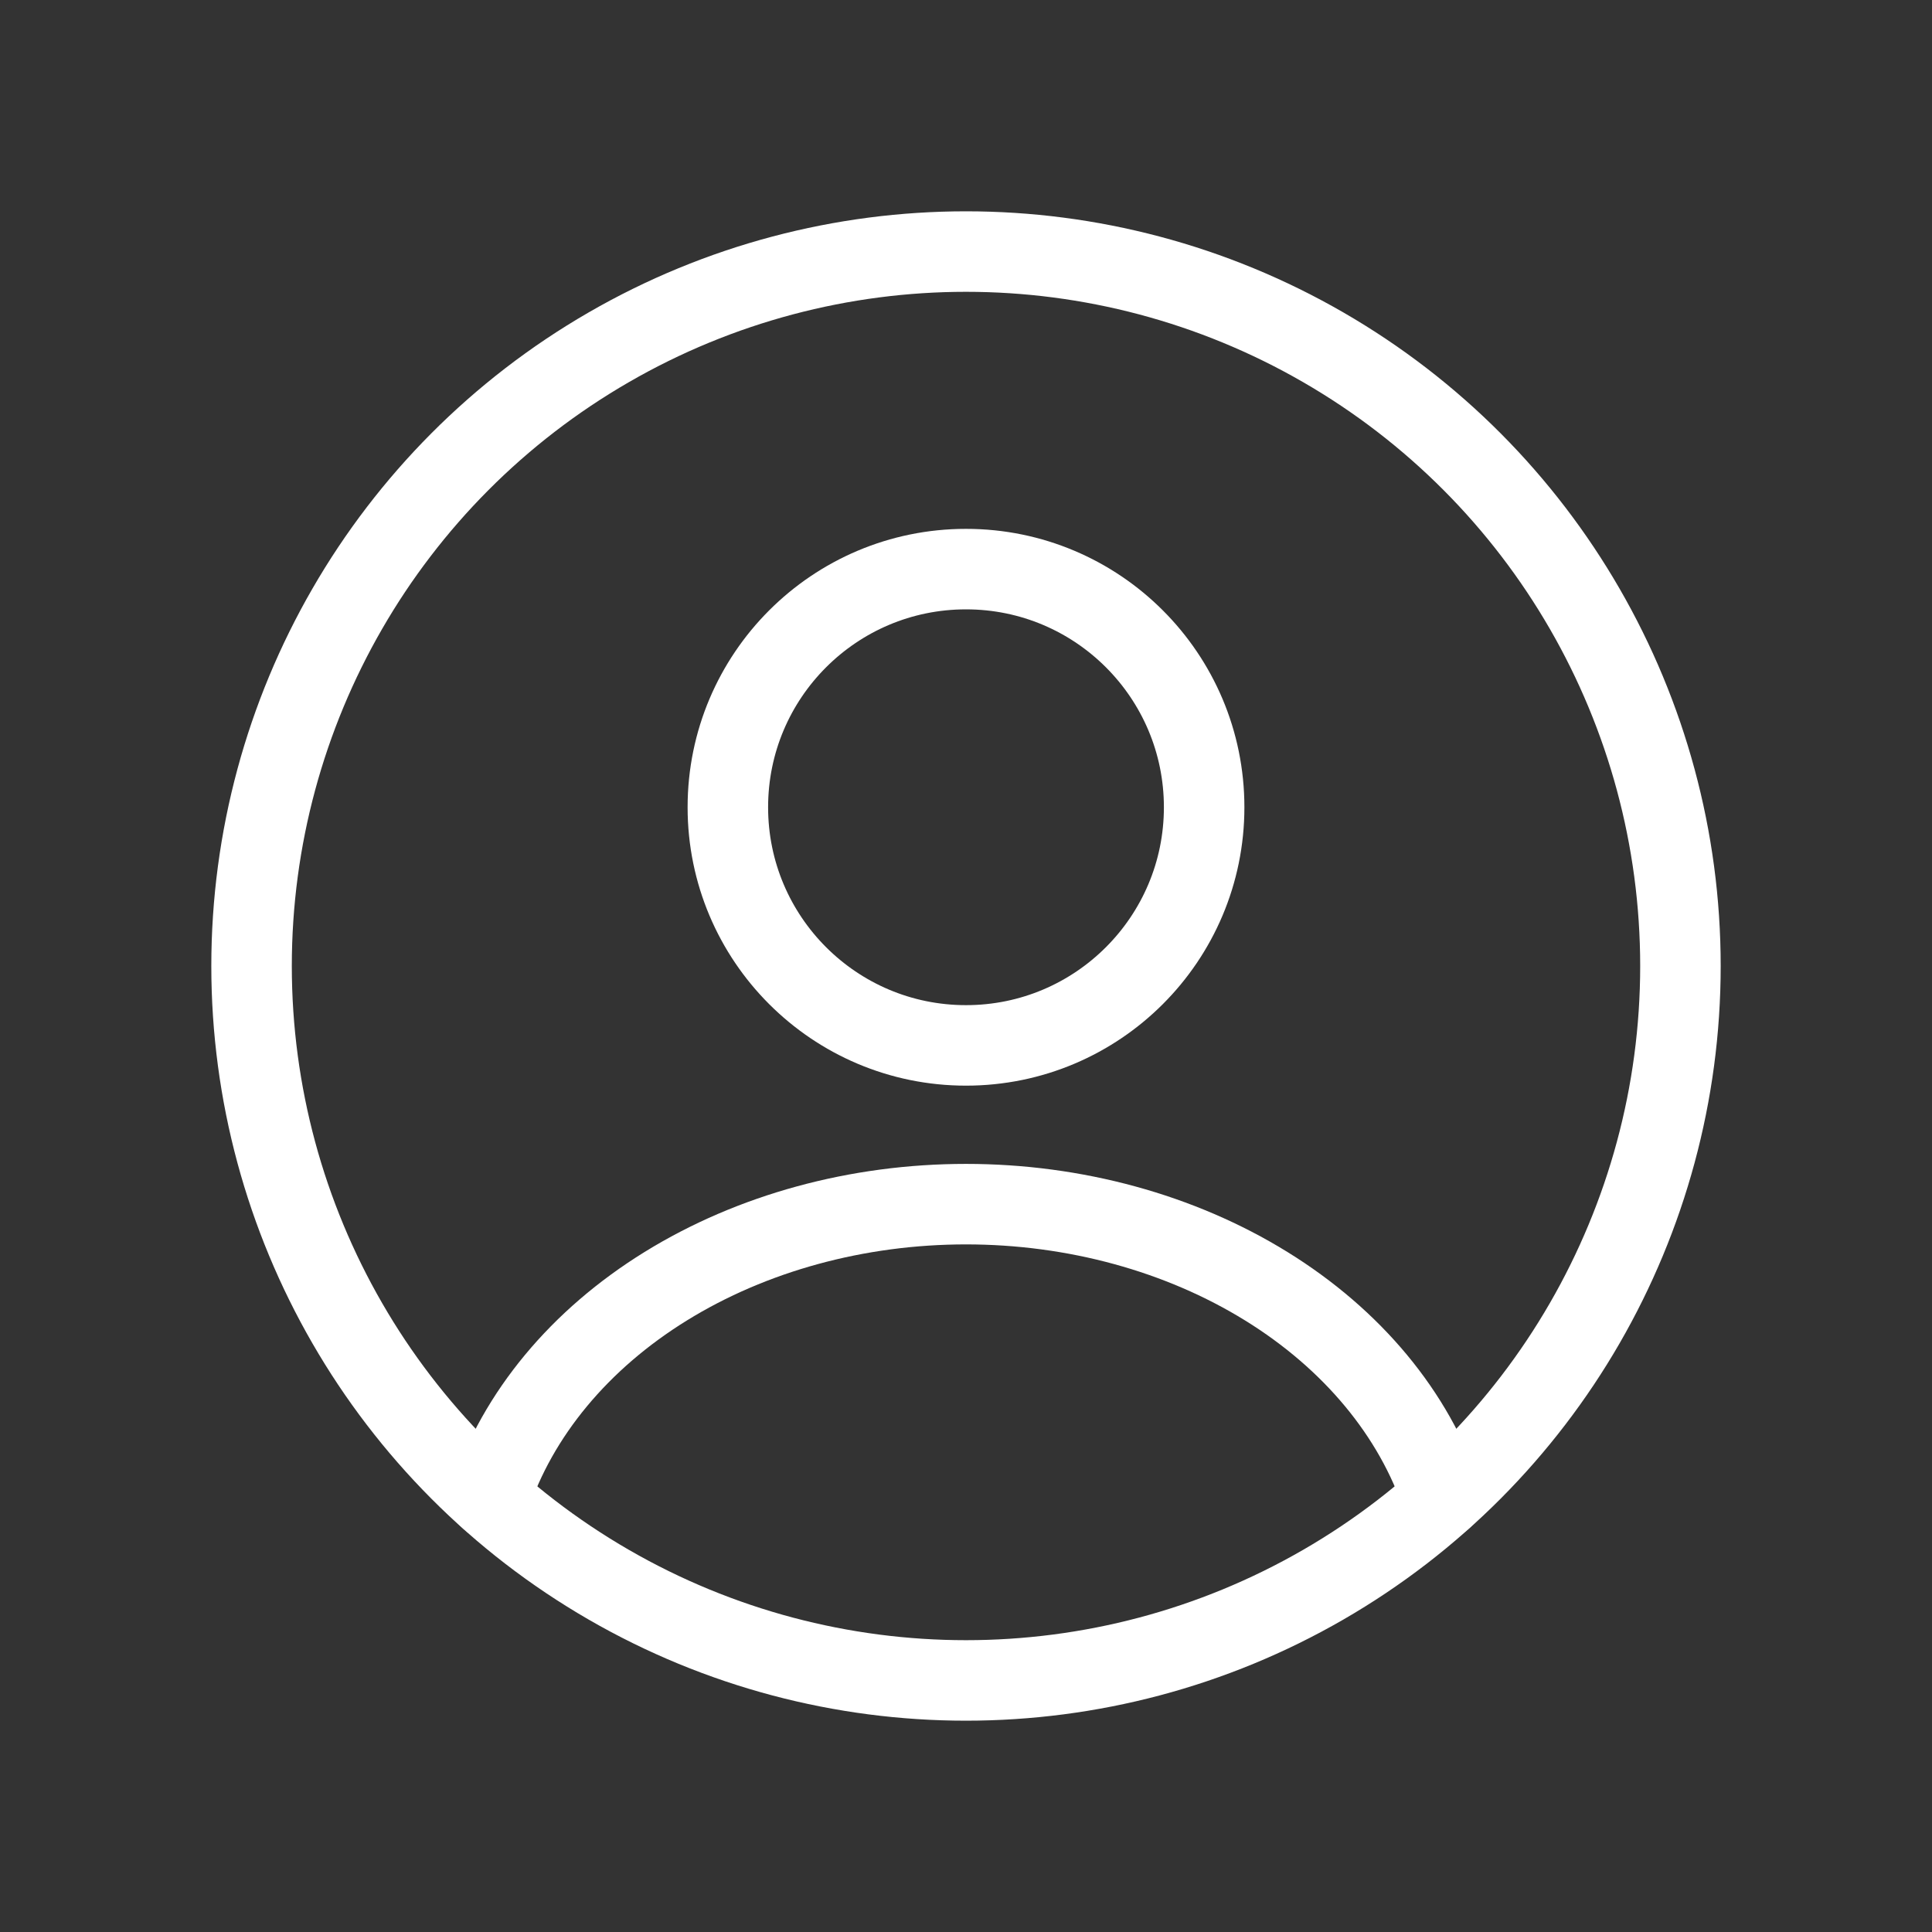
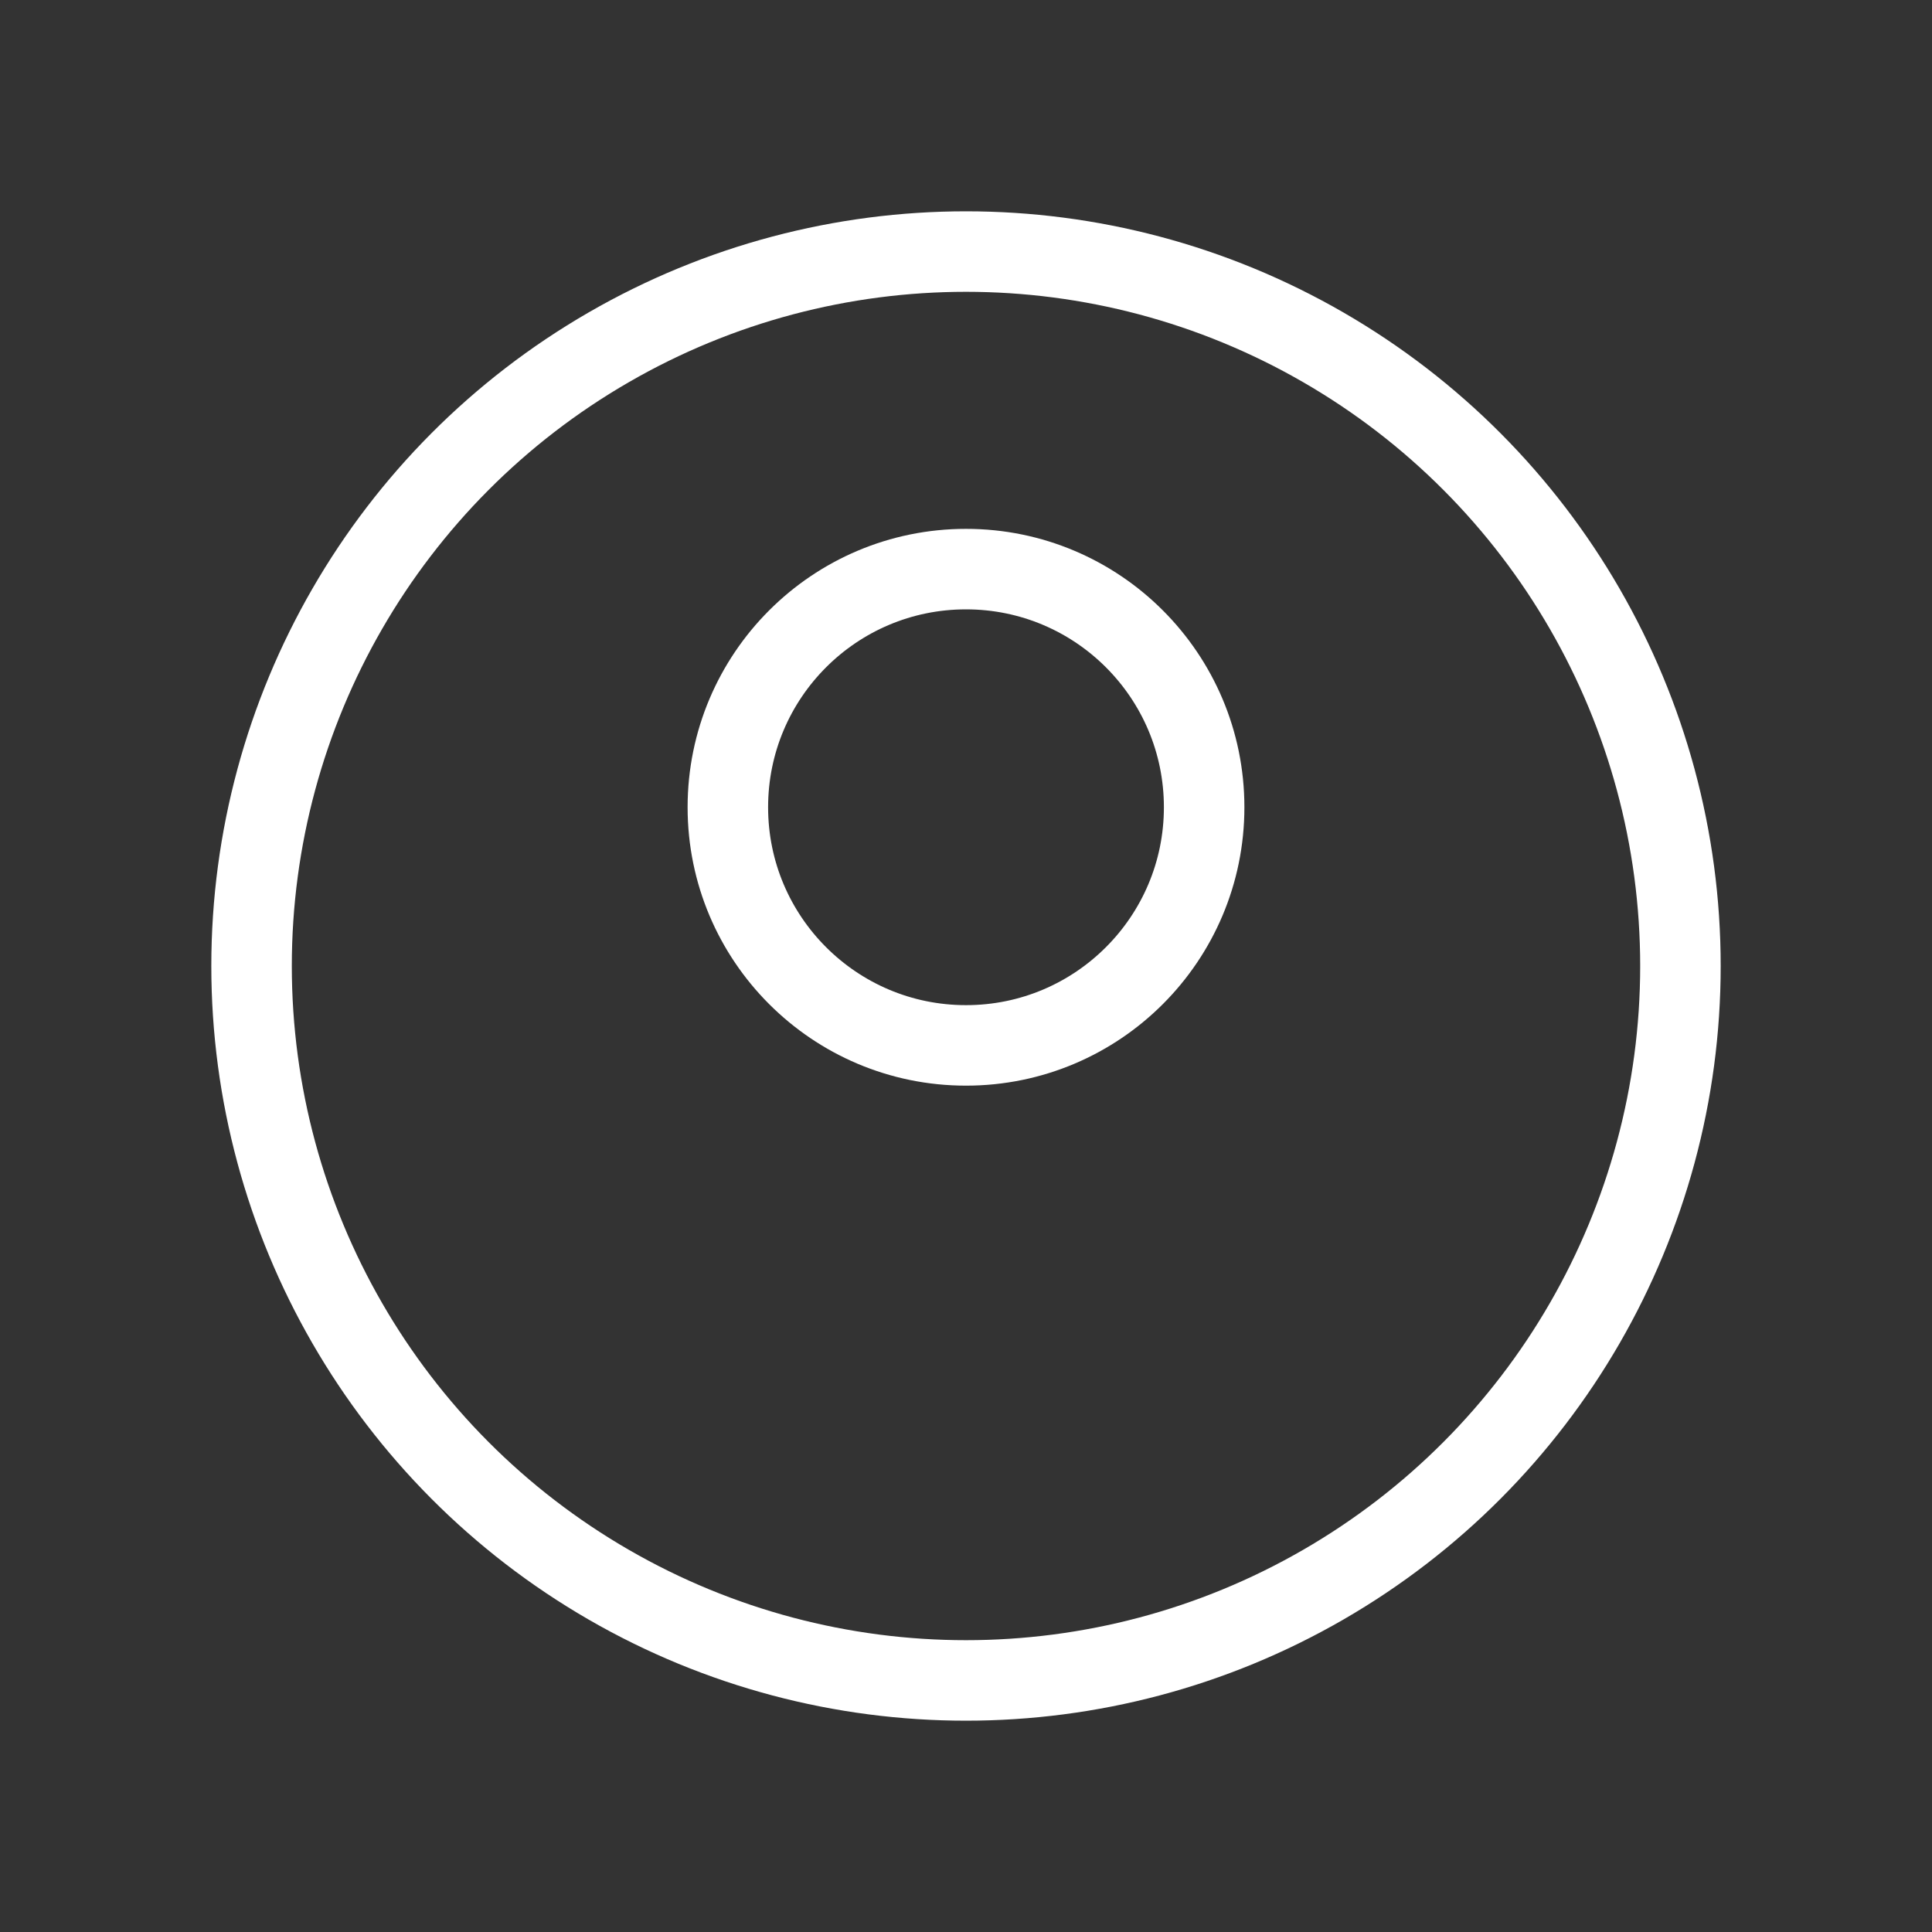
<svg xmlns="http://www.w3.org/2000/svg" width="72" height="72" viewBox="0 0 72 72" fill="none">
  <rect x="0" y="0" width="72" height="72" fill="#333333" stroke="none" />
  <circle cx="36" cy="30.084" r="8.875" stroke="white" stroke-width="3" stroke-linecap="round" />
  <circle cx="36" cy="36" r="26.625" stroke="white" stroke-width="3" />
-   <path d="M53.75 55.838C52.703 52.693 50.396 49.914 47.187 47.932C43.977 45.949 40.045 44.875 36 44.875C31.955 44.875 28.023 45.949 24.813 47.932C21.604 49.914 19.297 52.693 18.25 55.838" stroke="white" stroke-width="3" stroke-linecap="round" />
</svg>